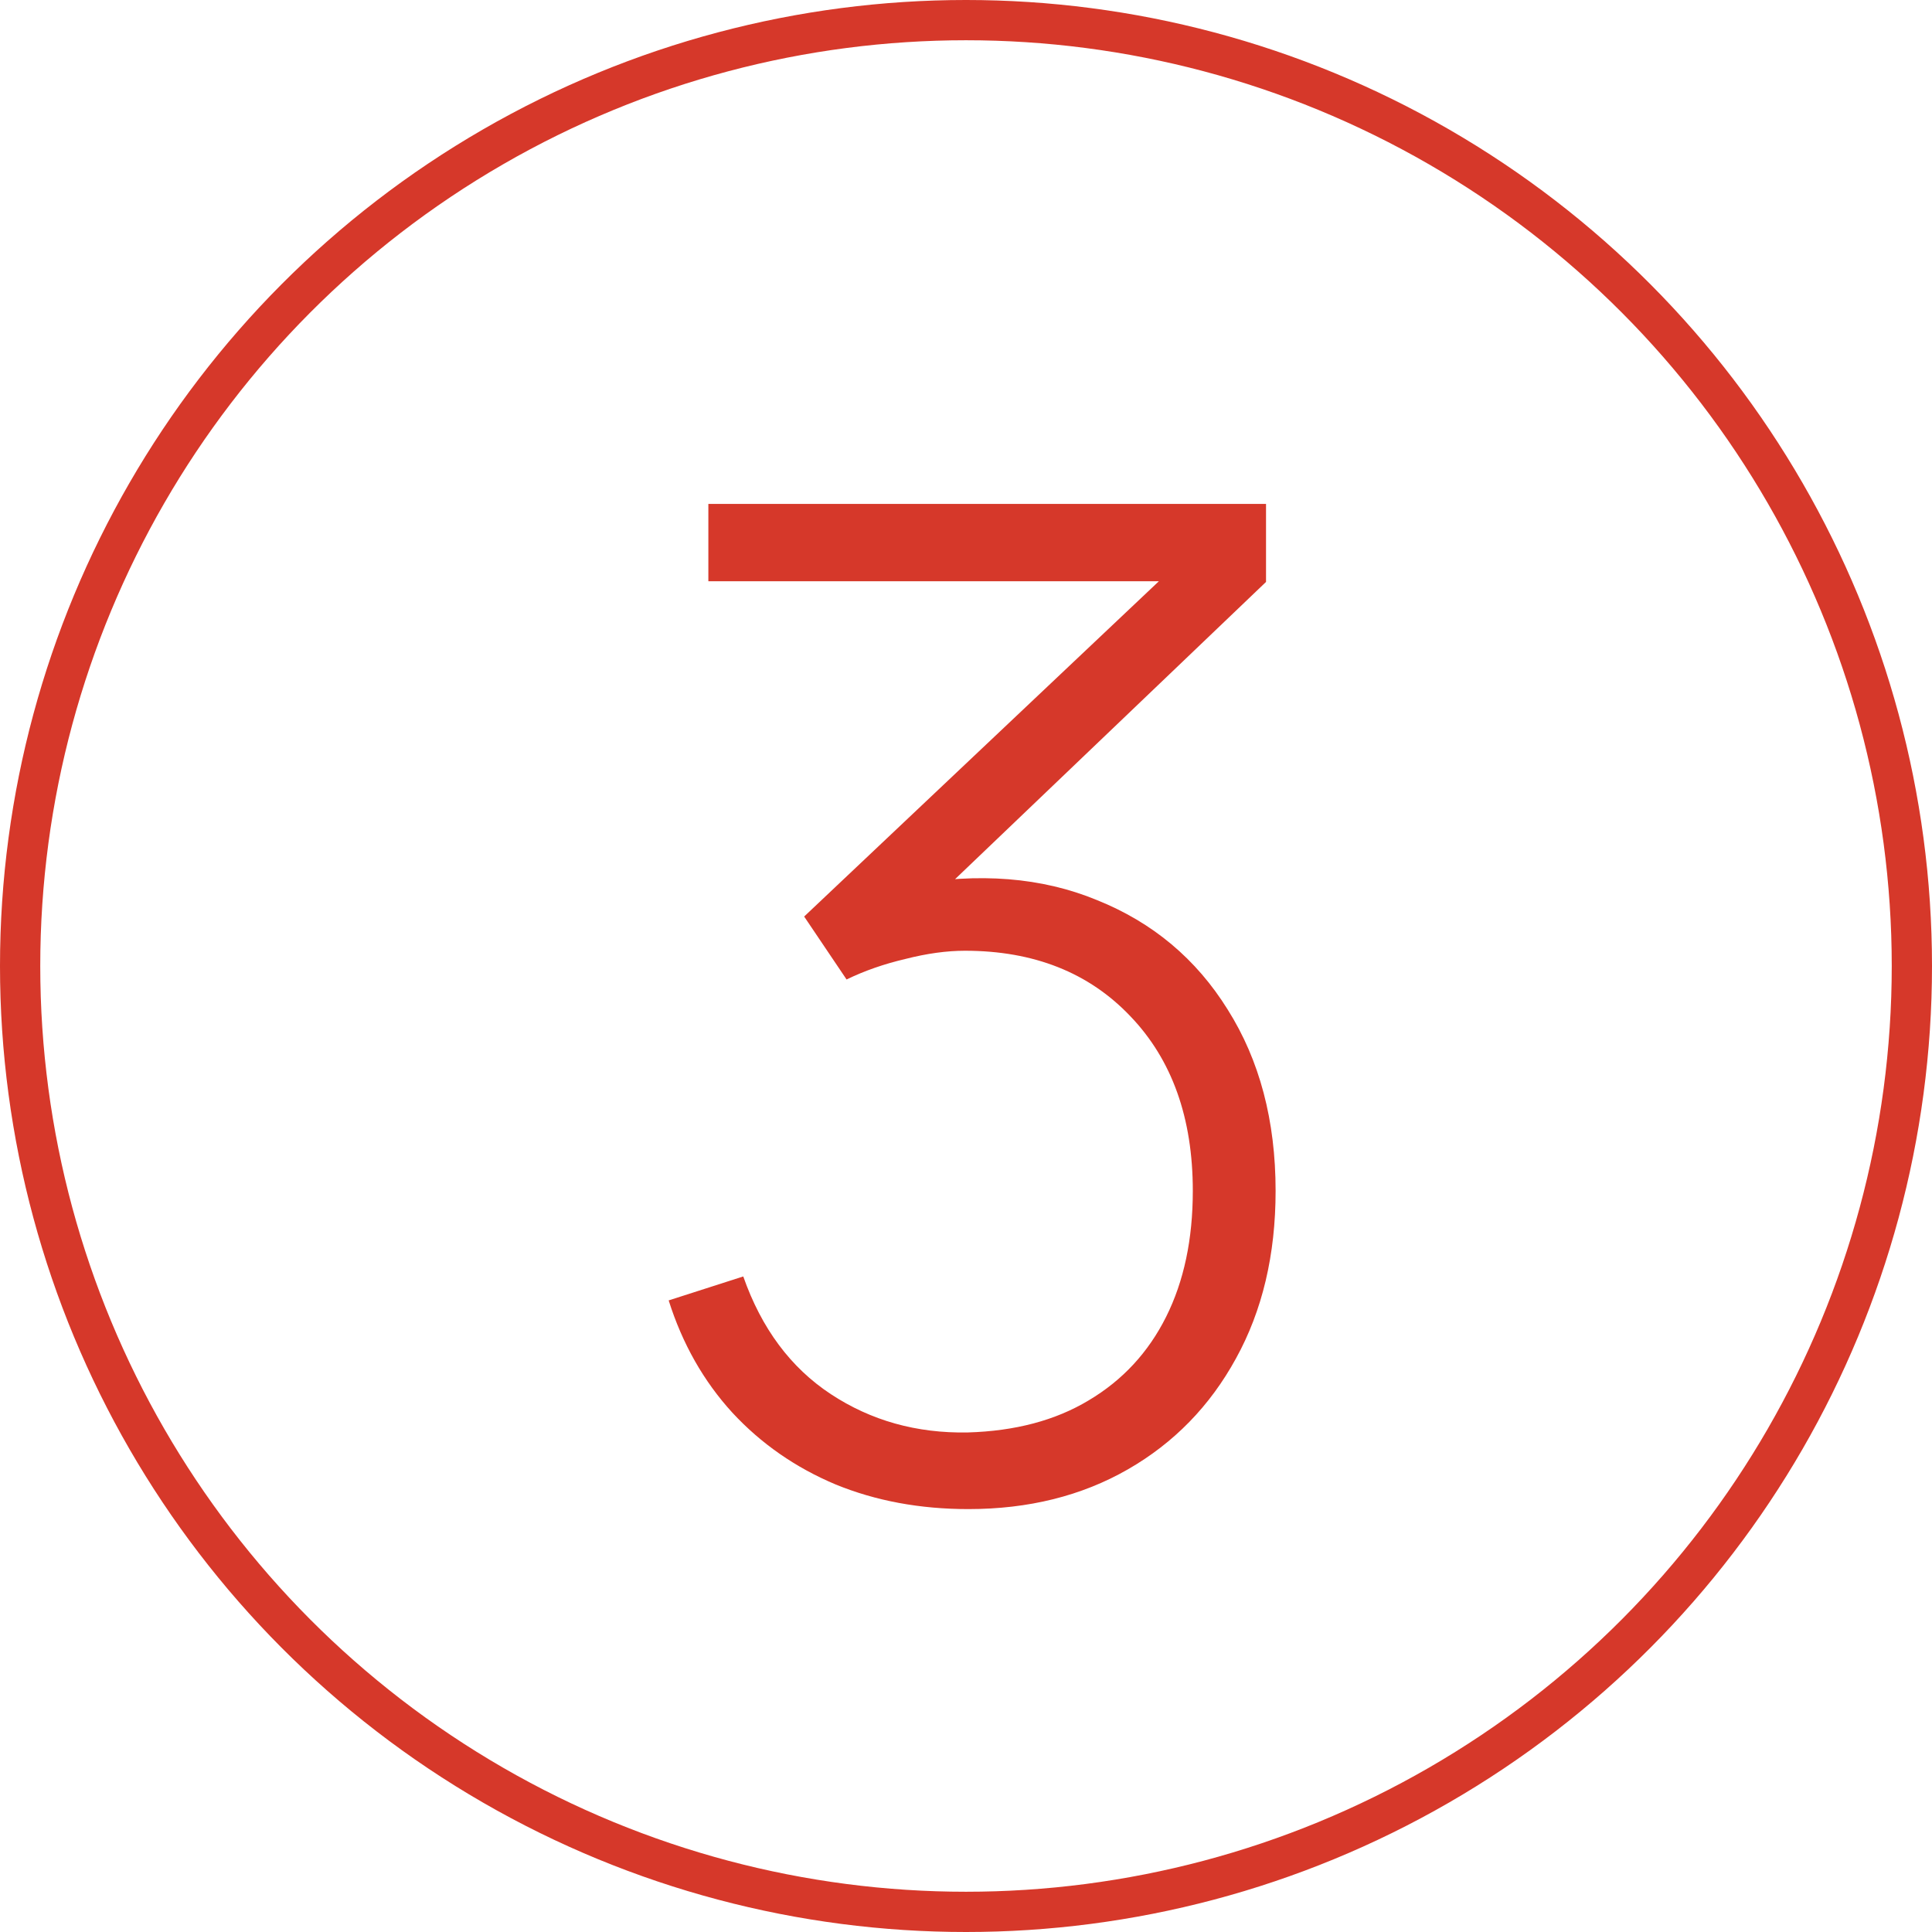
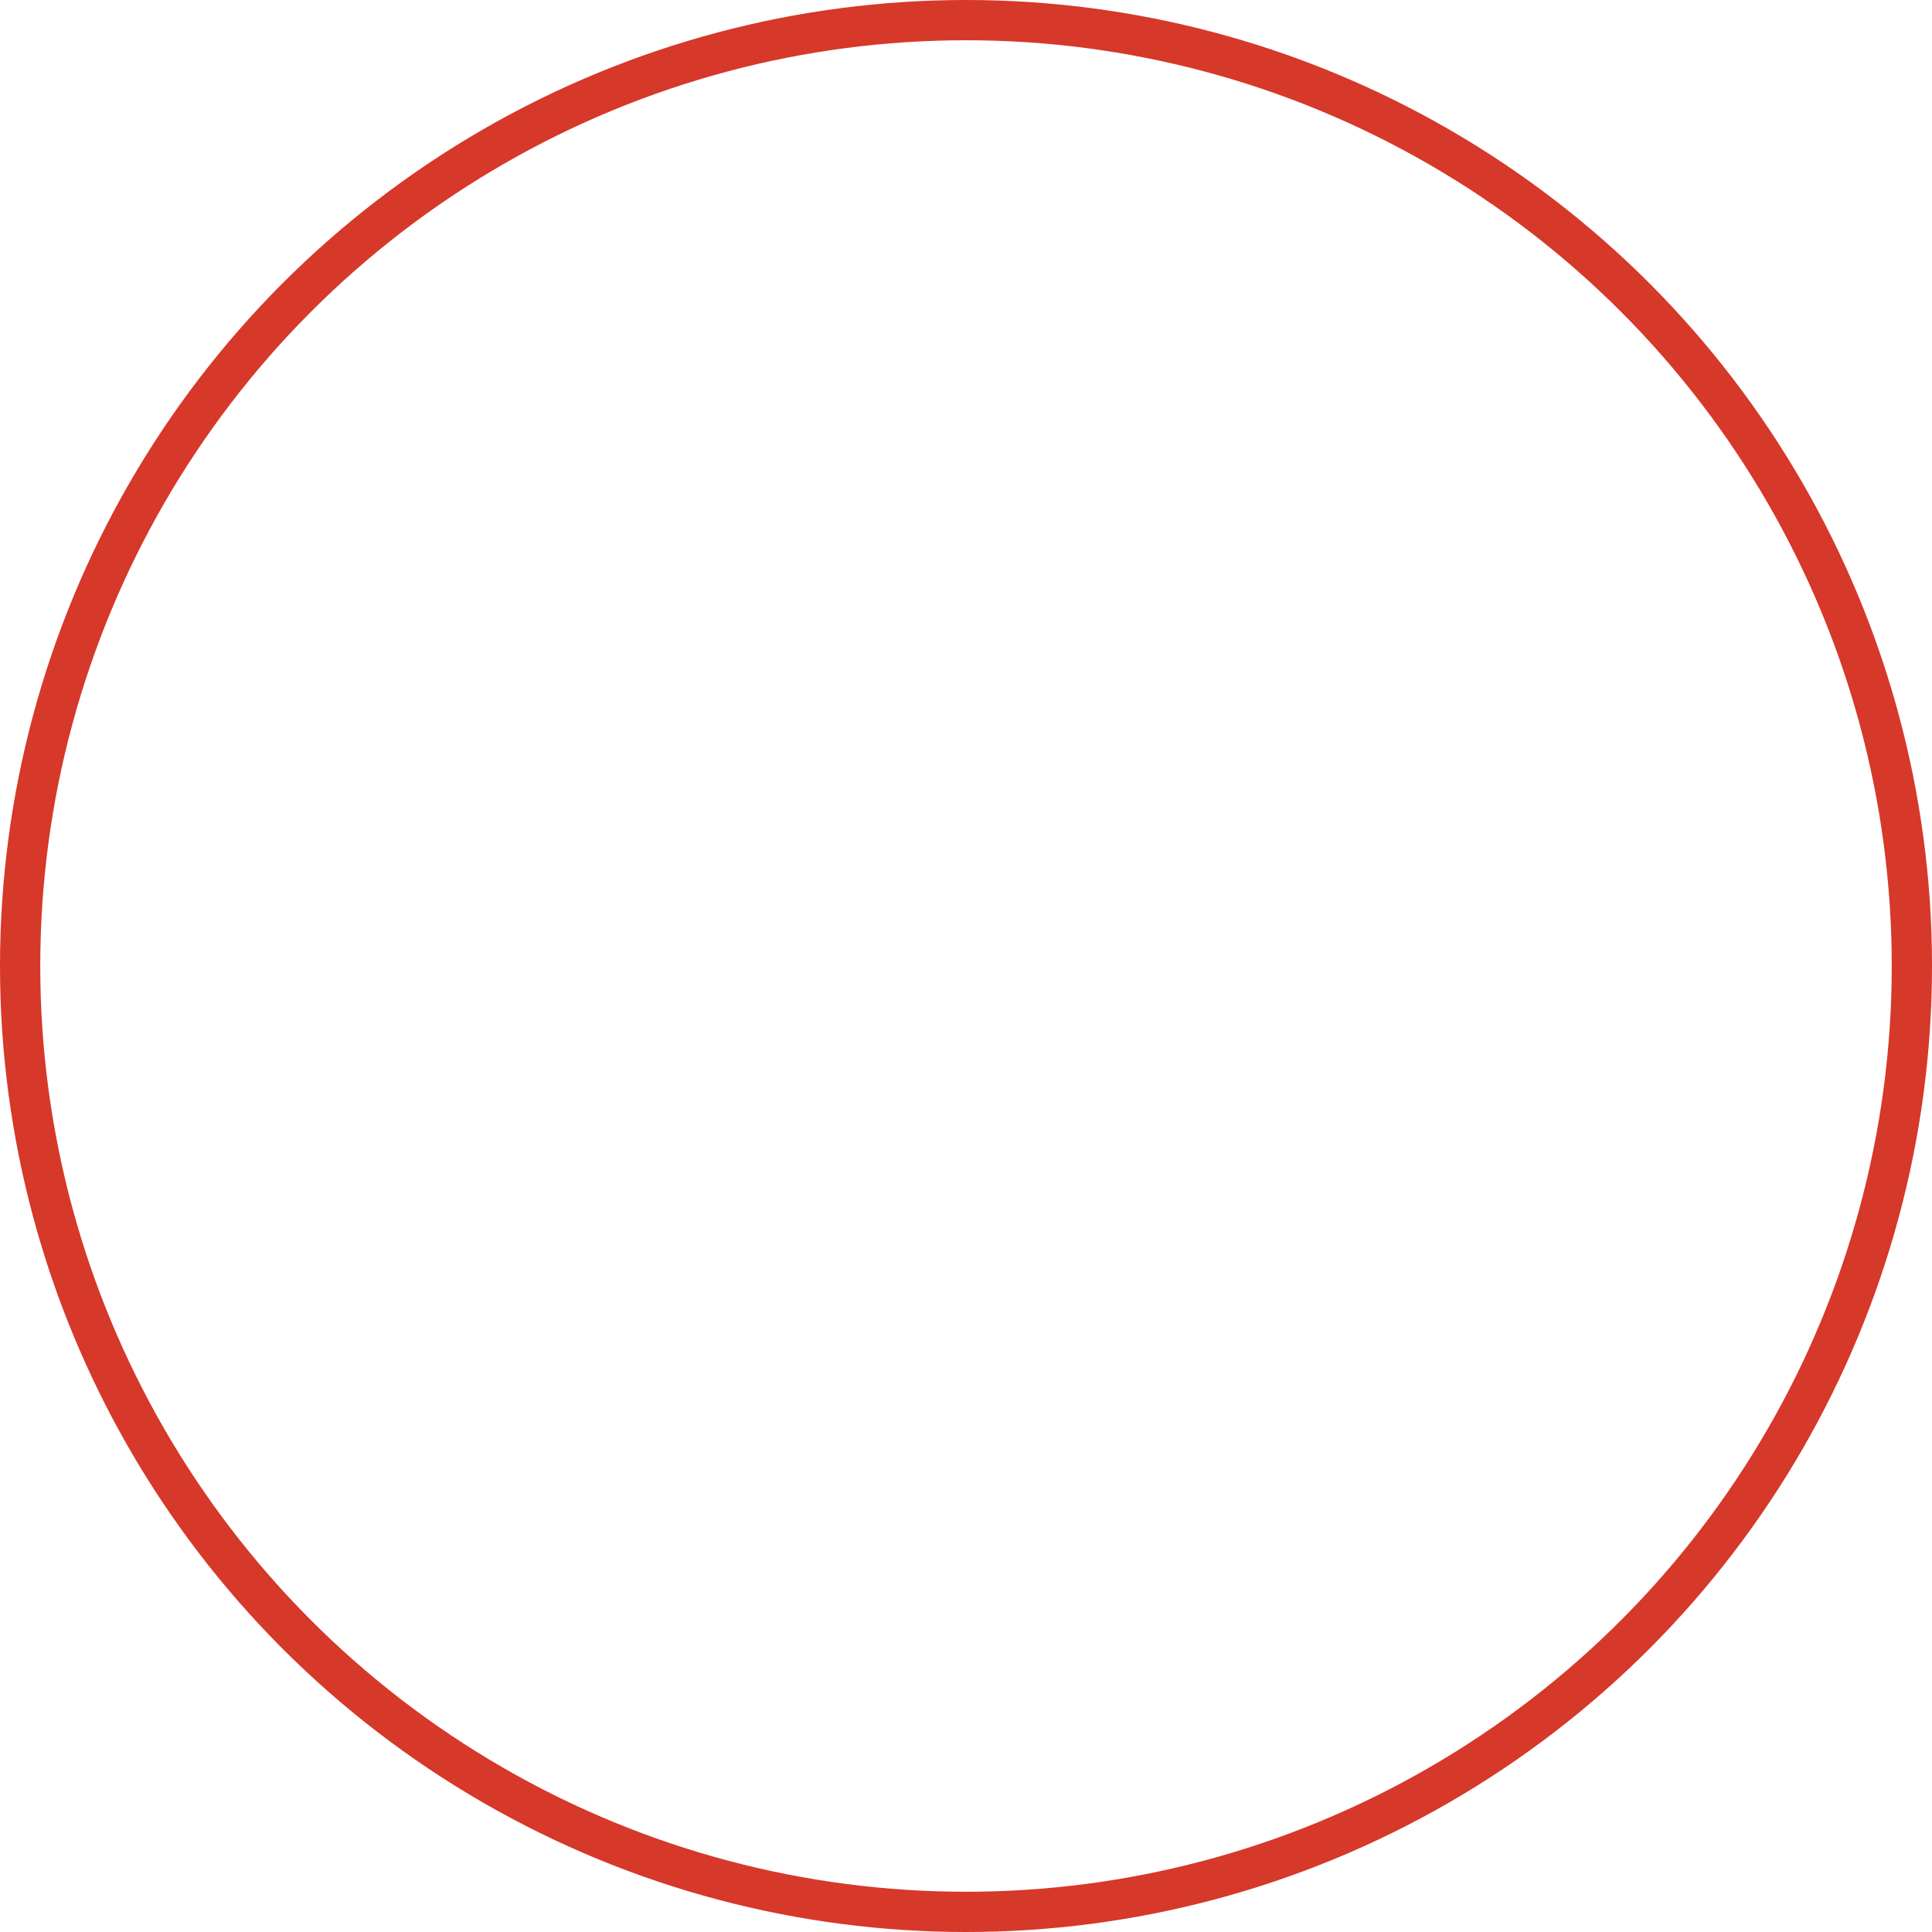
<svg xmlns="http://www.w3.org/2000/svg" width="48" height="48" viewBox="0 0 48 48" fill="none">
  <circle cx="24" cy="24" r="23.5" stroke="#D6382A" />
-   <path d="M24.059 37.493C22.858 37.493 21.758 37.289 20.761 36.881C19.764 36.462 18.908 35.867 18.194 35.096C17.48 34.314 16.953 33.385 16.613 32.308L18.466 31.713C18.919 33.005 19.645 33.98 20.642 34.637C21.639 35.294 22.773 35.612 24.042 35.589C25.221 35.555 26.224 35.289 27.051 34.79C27.89 34.291 28.53 33.6 28.972 32.716C29.414 31.832 29.635 30.789 29.635 29.588C29.635 27.775 29.119 26.33 28.088 25.253C27.057 24.165 25.685 23.621 23.974 23.621C23.521 23.621 23.028 23.689 22.495 23.825C21.962 23.95 21.475 24.12 21.033 24.335L19.979 22.771L29.907 13.387L30.332 14.441H17.599V12.52H31.454V14.458L22.597 22.924L22.563 21.989C24.32 21.672 25.884 21.796 27.255 22.363C28.638 22.918 29.72 23.825 30.502 25.083C31.295 26.341 31.692 27.843 31.692 29.588C31.692 31.175 31.363 32.563 30.706 33.753C30.06 34.932 29.165 35.85 28.02 36.507C26.875 37.164 25.555 37.493 24.059 37.493Z" fill="#D6382A" />
</svg>